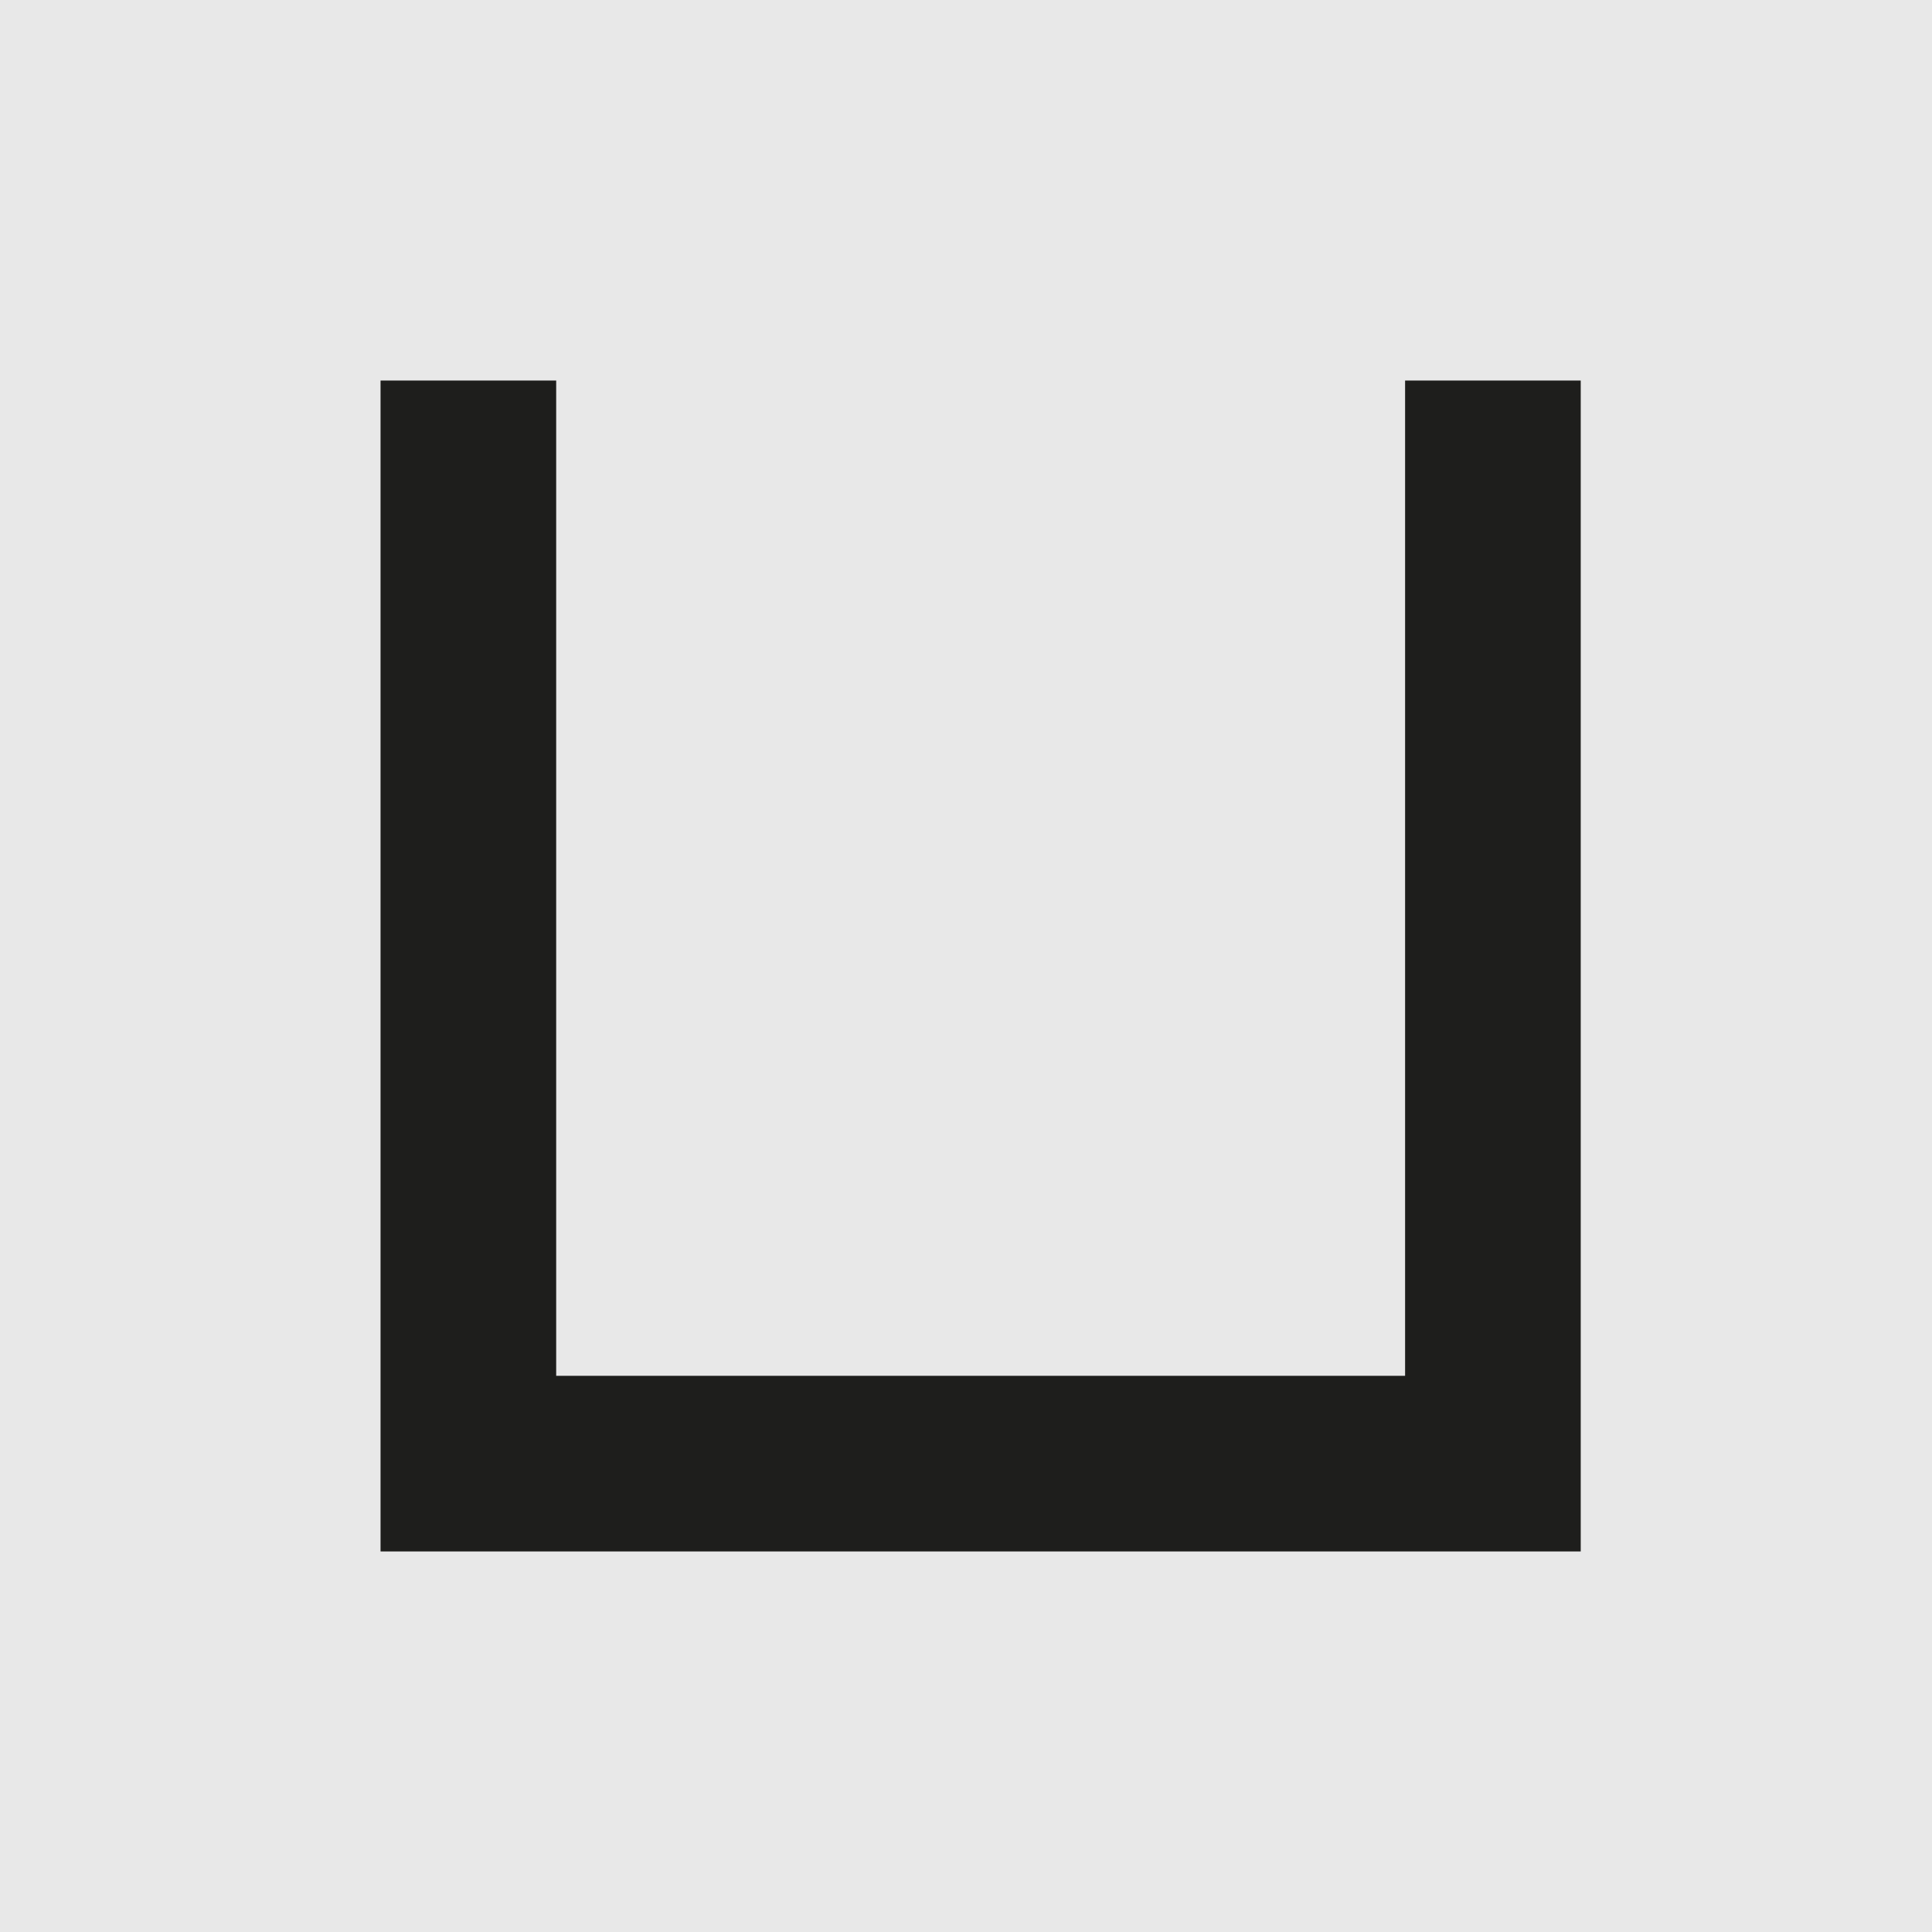
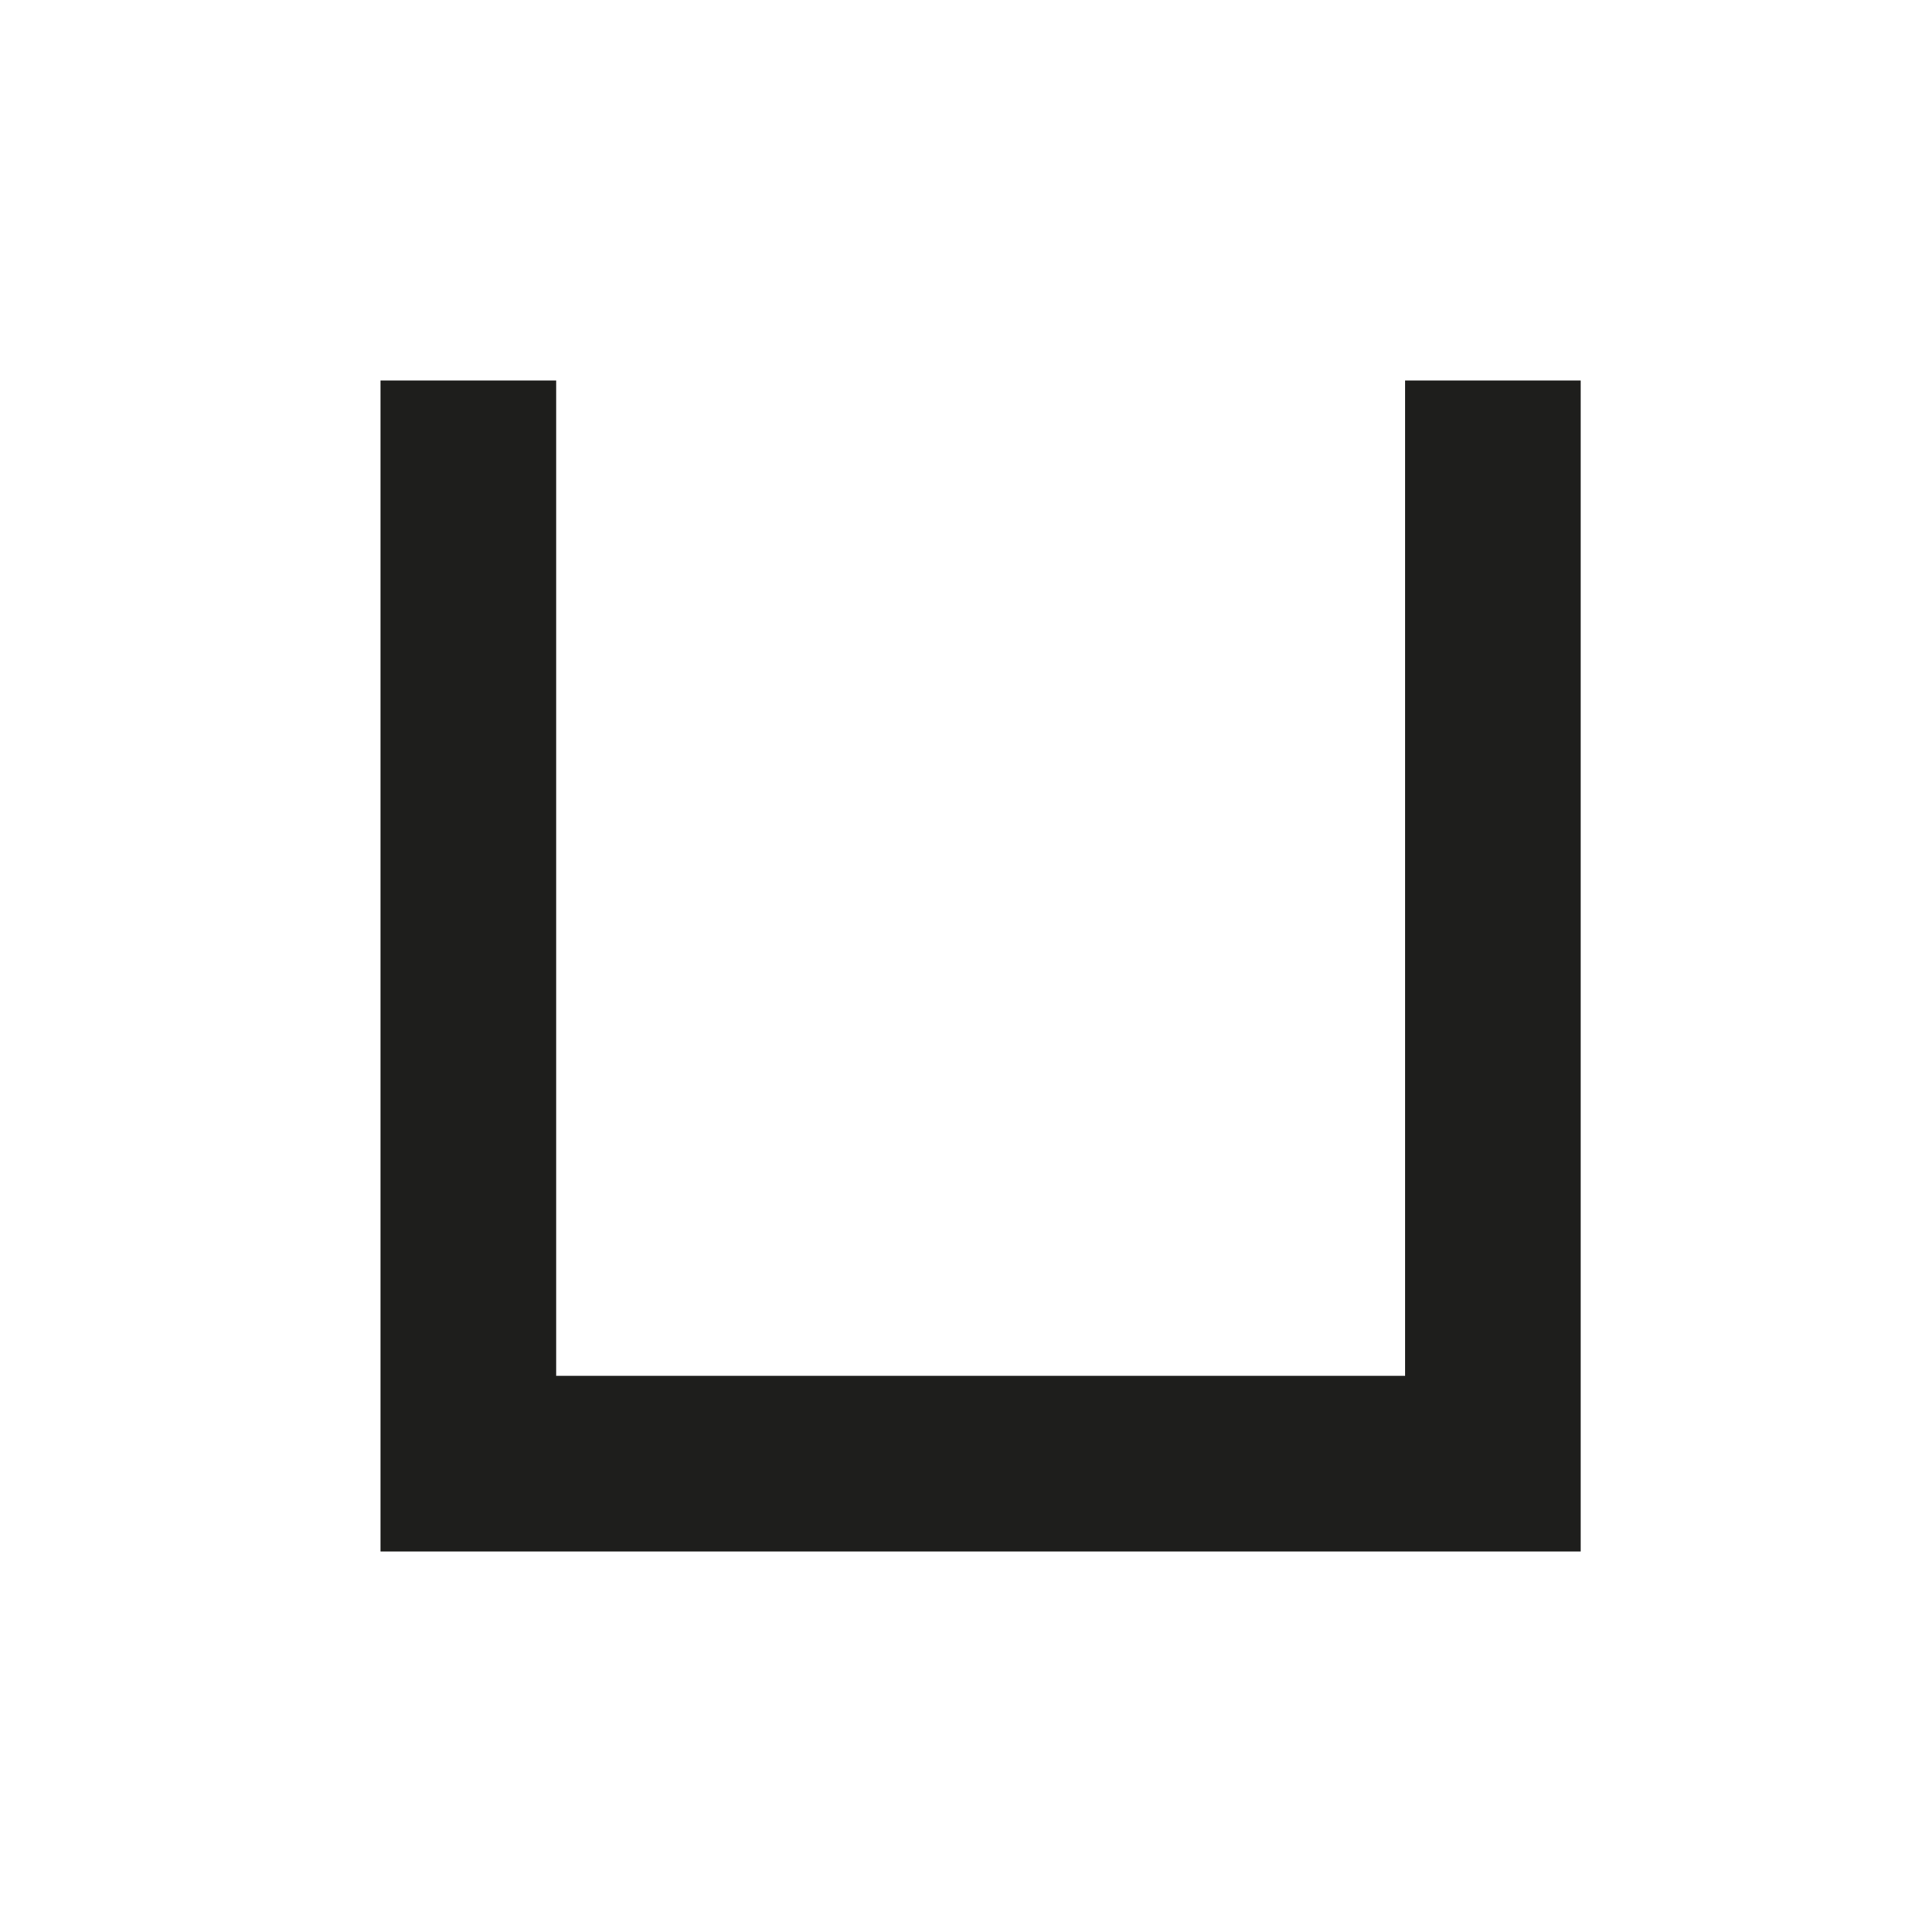
<svg xmlns="http://www.w3.org/2000/svg" width="66px" height="66px" viewBox="0 0 66 66" version="1.1">
  <title>icon-IES-Productos-Ues-Lados-iguales-hover</title>
  <g id="icon-IES-Productos-Ues-Lados-iguales-hover" stroke="none" stroke-width="1" fill="none" fill-rule="evenodd">
-     <rect fill="#E8E8E8" x="0" y="0" width="66" height="66" />
    <path d="M16,50 L51,50 M16,50 L16,16 M51,50 L51,16" id="Forma-combinada-Copia" stroke="#1E1E1C" stroke-width="6" stroke-linecap="square" />
  </g>
</svg>